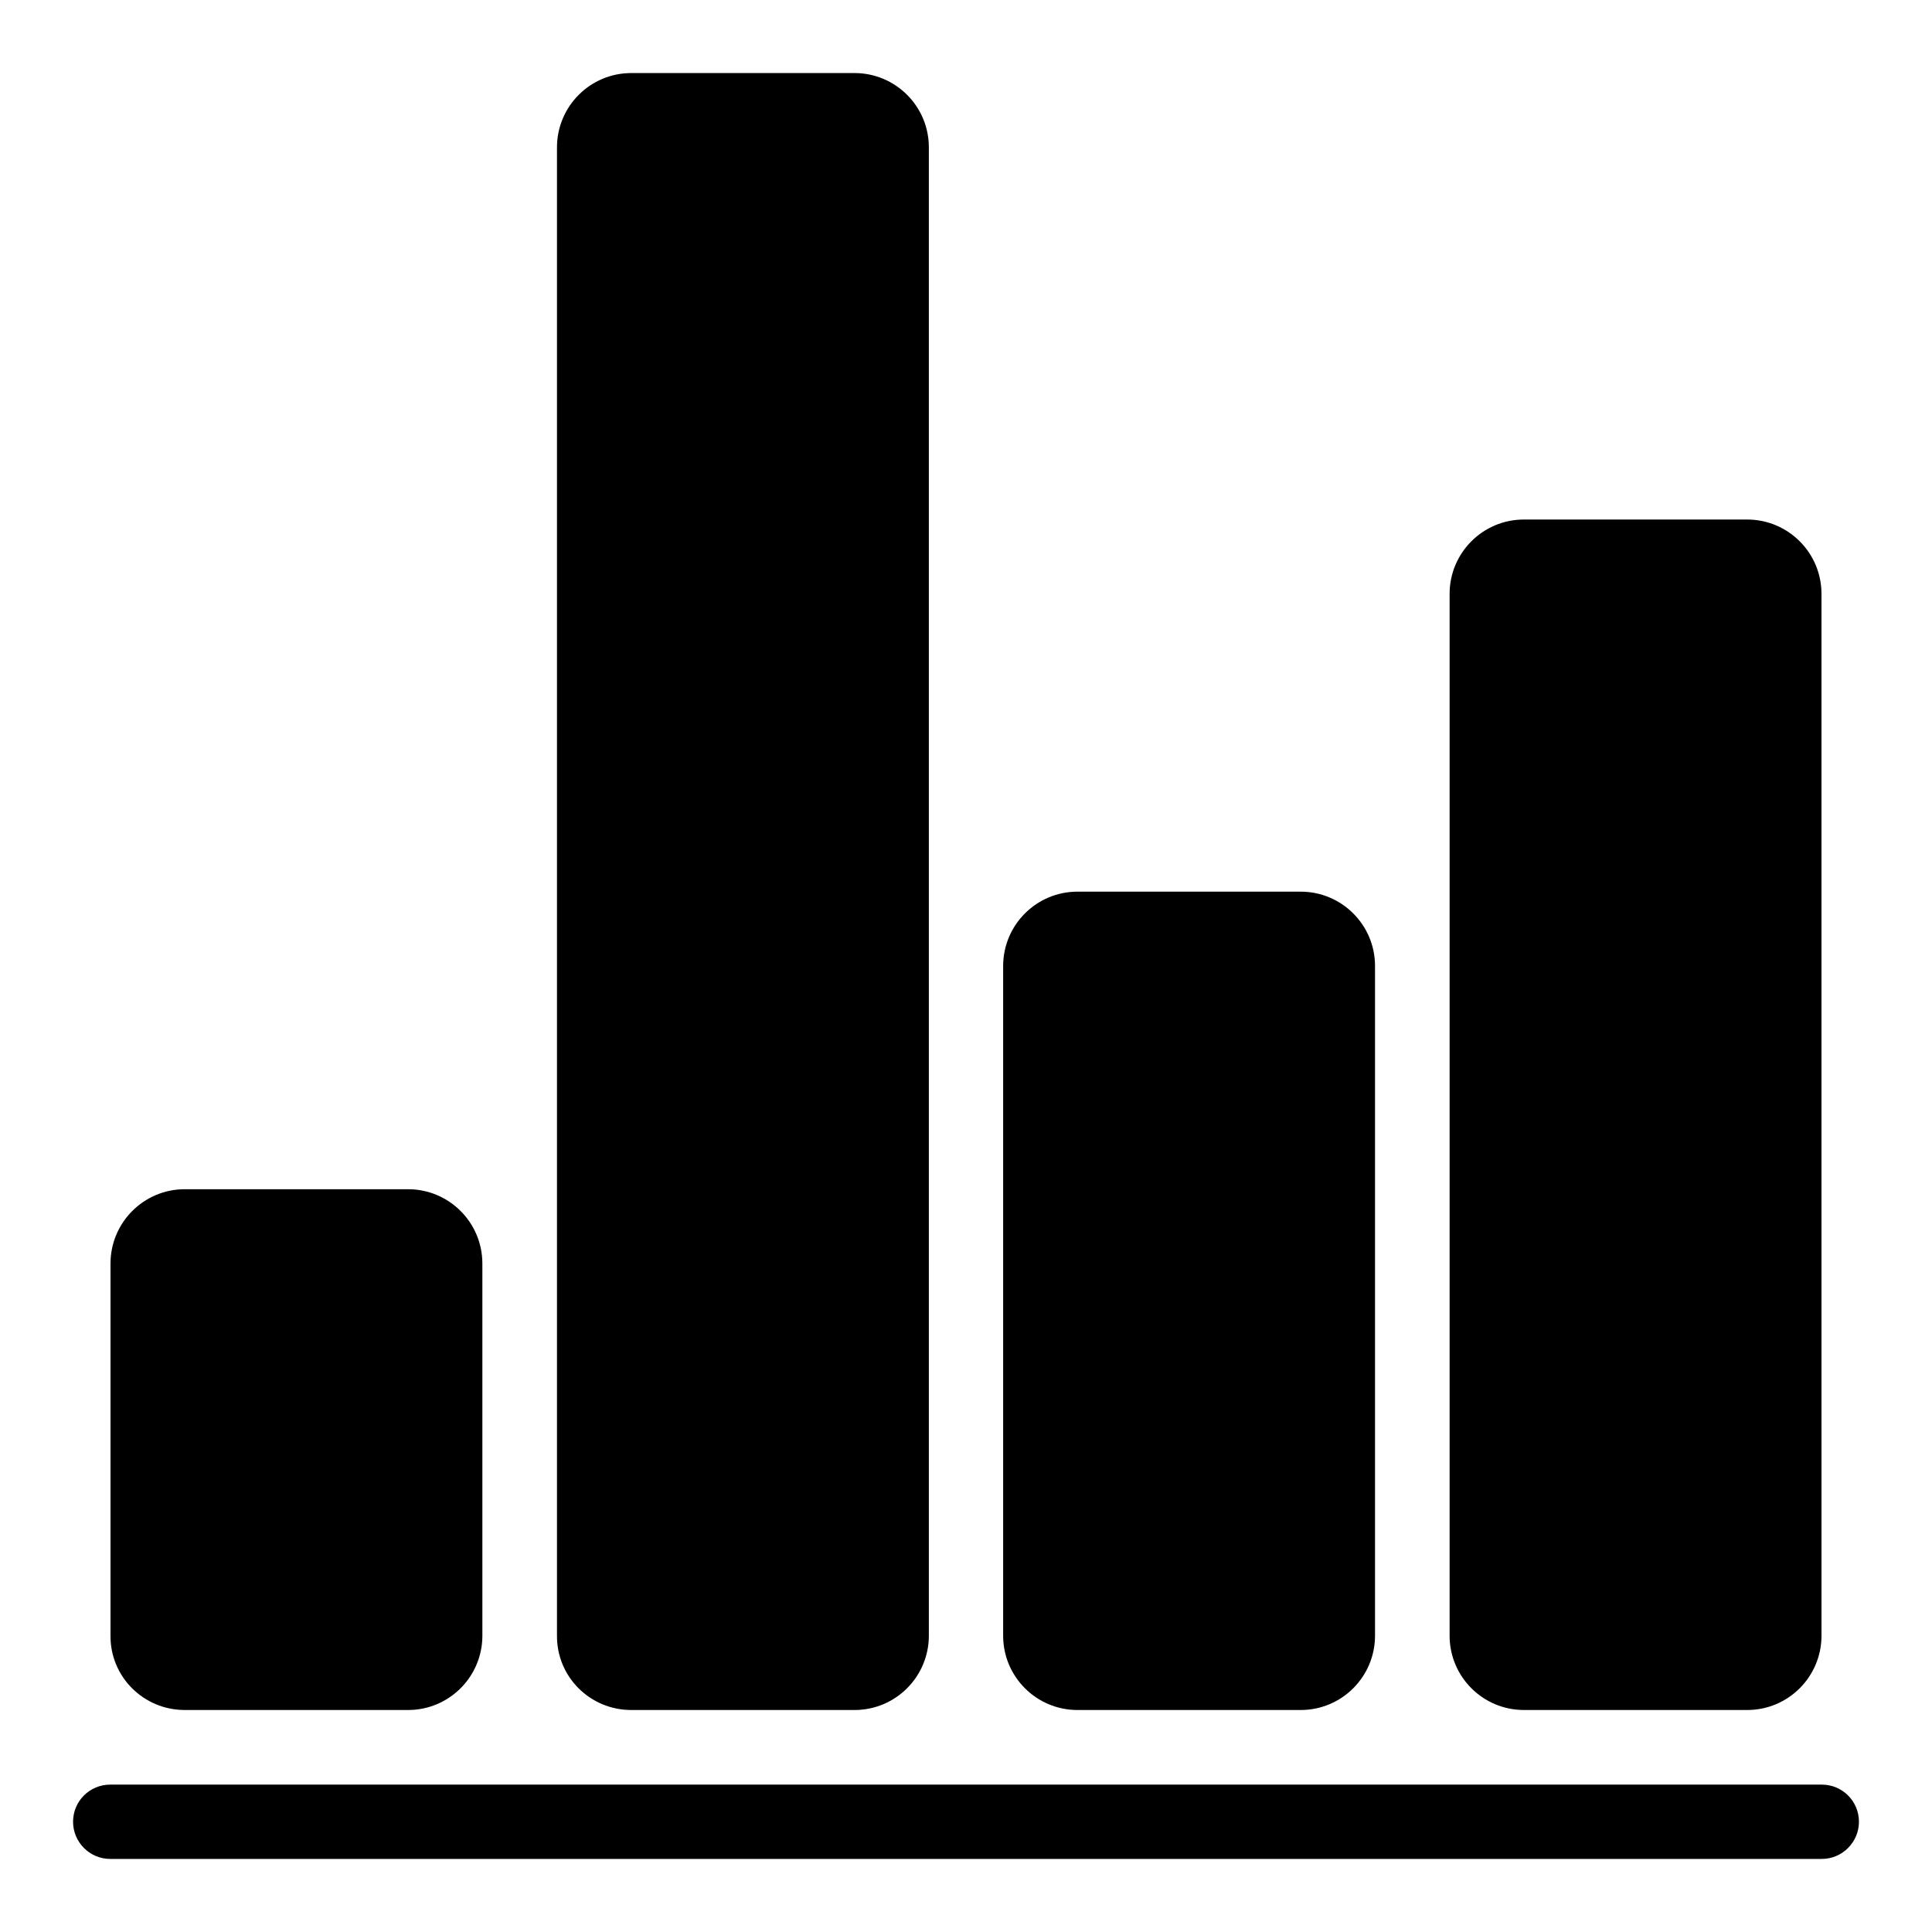
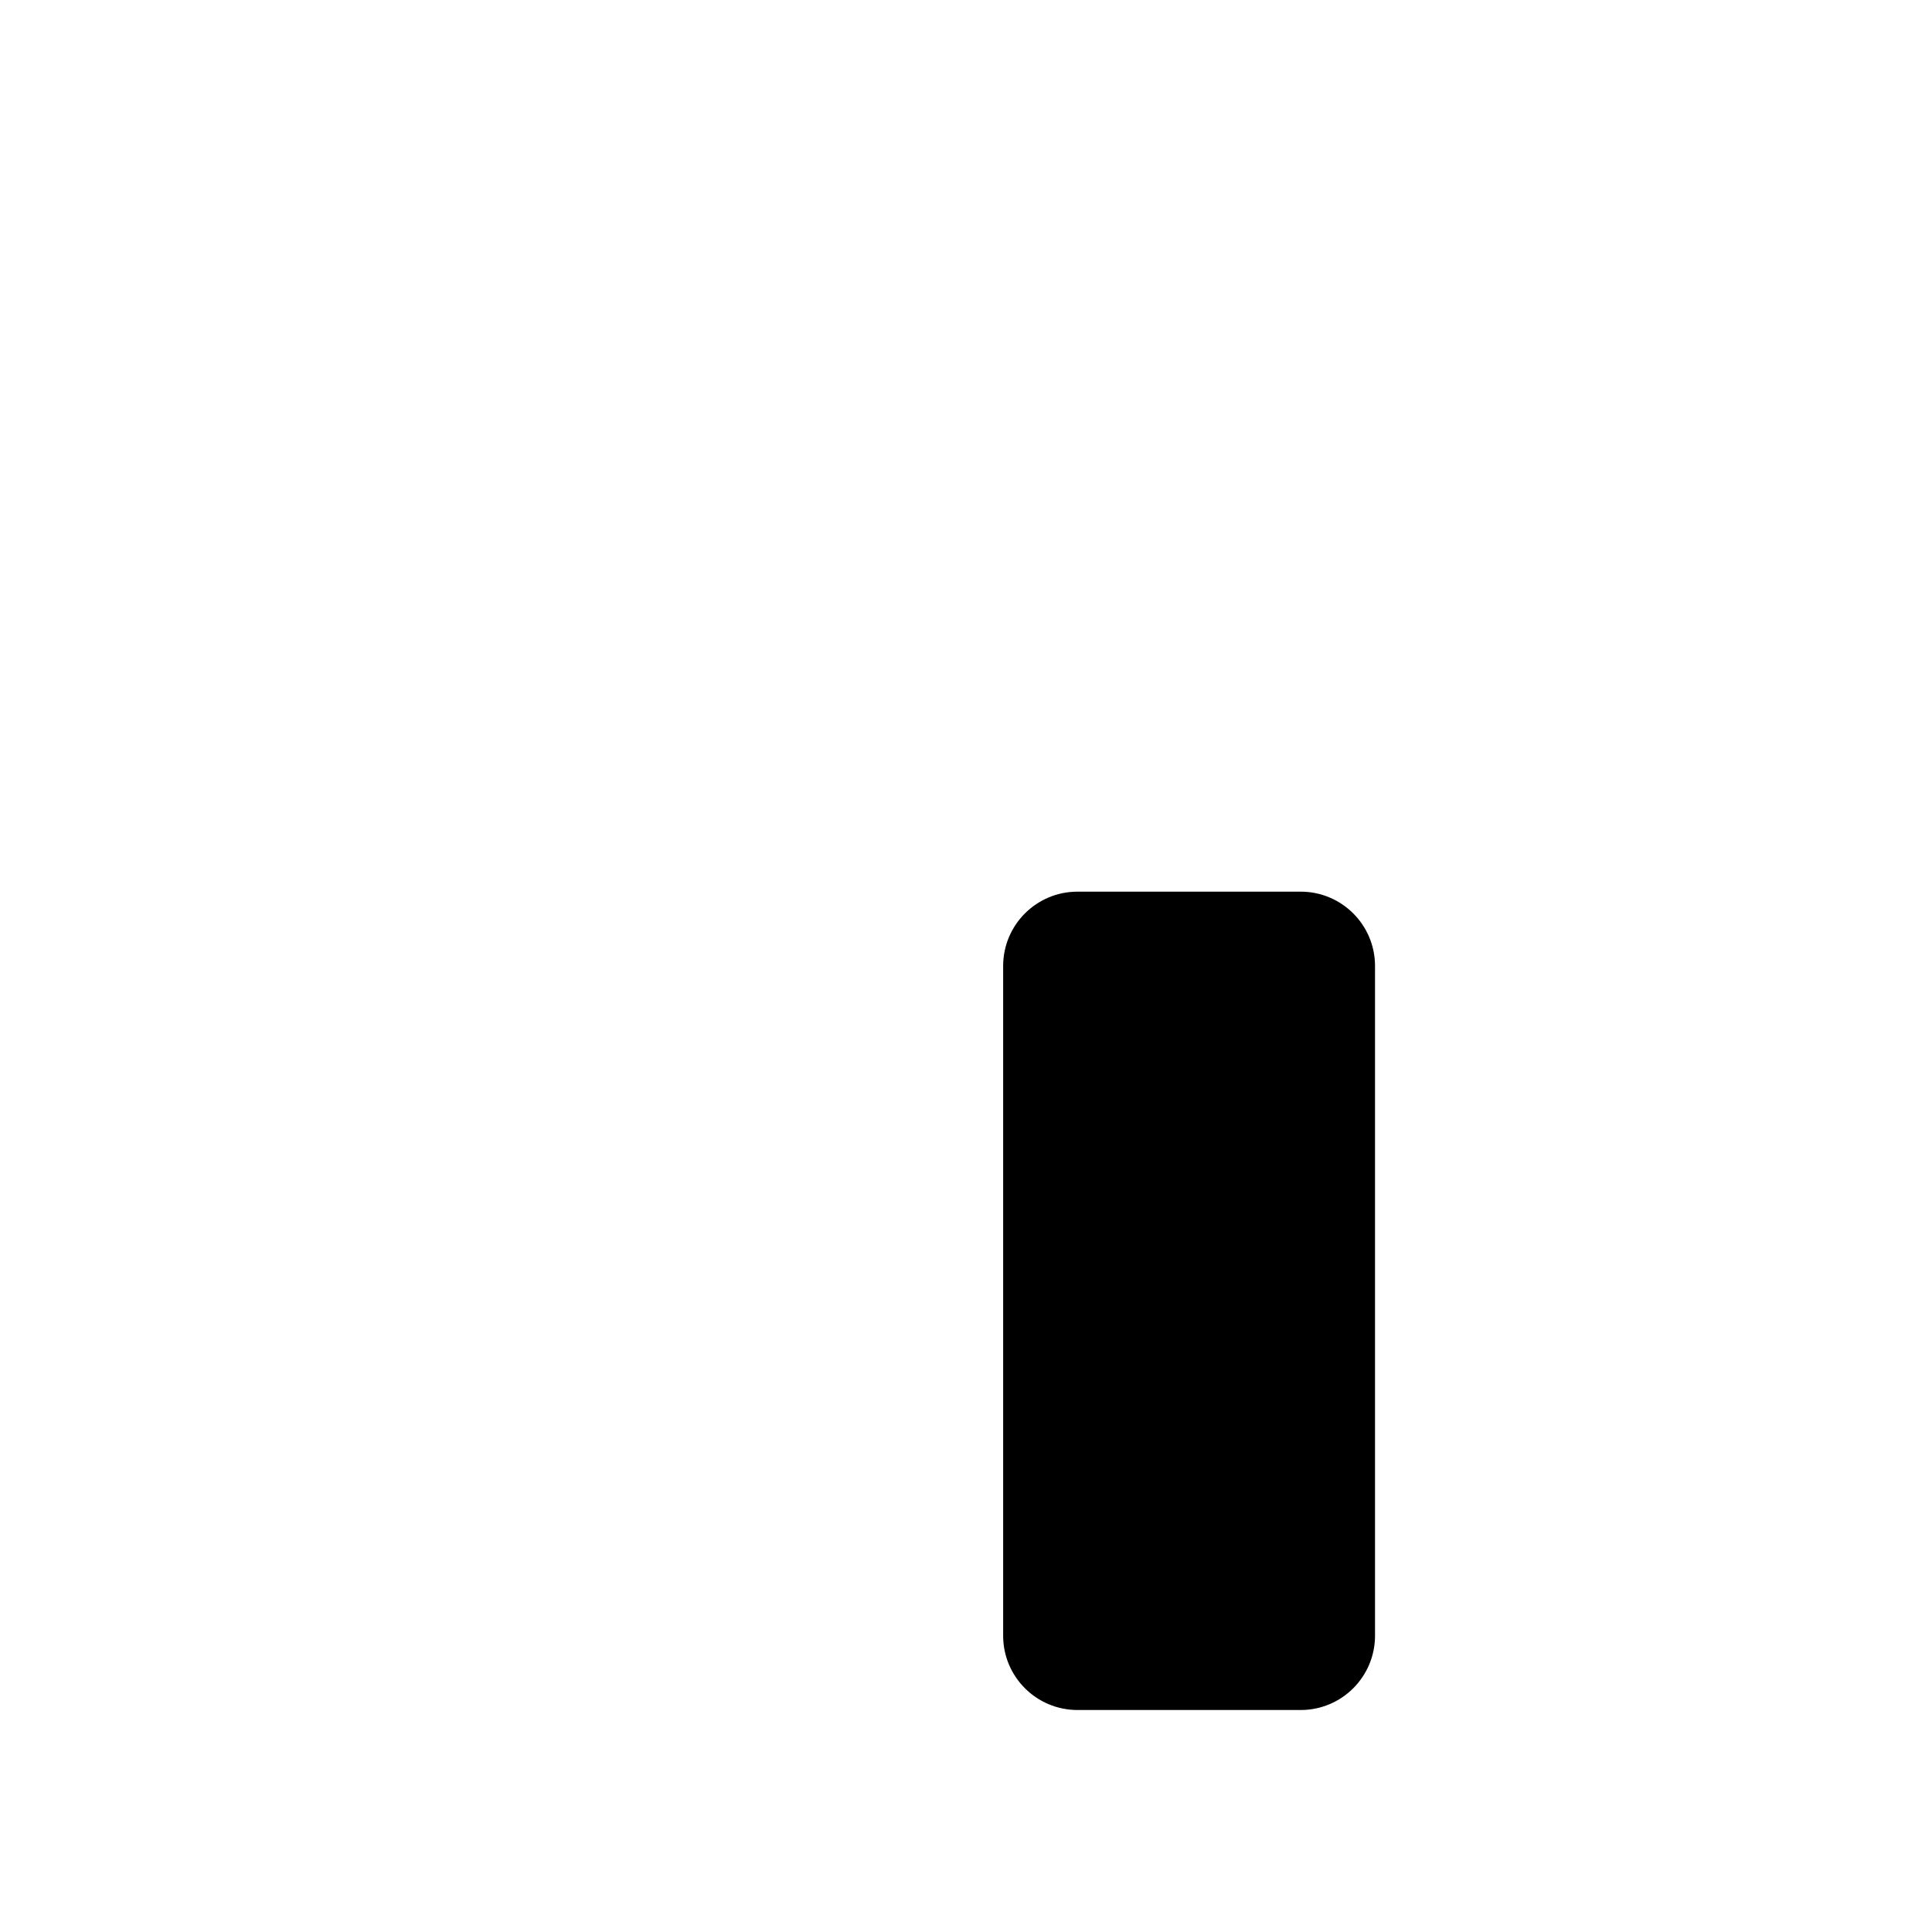
<svg xmlns="http://www.w3.org/2000/svg" fill="#000000" width="800px" height="800px" version="1.1" viewBox="144 144 512 512">
  <g>
-     <path d="m626.79 616.94h-453.58c-5.418 0-9.848 4.352-9.848 9.848 0 5.418 4.43 9.848 9.848 9.848h453.58c5.418 0 9.848-4.426 9.848-9.848 0-5.496-4.43-9.848-9.848-9.848z" />
-     <path d="m192.98 597.17h59.16c10.914 0 19.695-8.855 19.695-19.695l-0.004-98.625c0-10.914-8.855-19.695-19.695-19.695h-59.156c-10.914 0-19.695 8.855-19.695 19.695v98.625c-0.078 10.918 8.777 19.695 19.695 19.695z" />
-     <path d="m311.3 597.17h59.16c10.914 0 19.695-8.855 19.695-19.695v-394.42c0-10.914-8.855-19.695-19.695-19.695h-59.16c-10.914 0-19.695 8.855-19.695 19.695v394.42c-0.074 10.918 8.781 19.695 19.695 19.695z" />
    <path d="m429.54 597.17h59.16c10.914 0 19.695-8.855 19.695-19.695v-177.48c0-10.914-8.855-19.695-19.695-19.695h-59.16c-10.914 0-19.695 8.855-19.695 19.695v177.48c0 10.918 8.855 19.695 19.695 19.695z" />
-     <path d="m547.86 597.17h59.16c10.914 0 19.695-8.855 19.695-19.695l-0.004-276.1c0-10.914-8.855-19.695-19.695-19.695h-59.16c-10.914 0-19.695 8.855-19.695 19.695v276.1c0.004 10.918 8.859 19.695 19.699 19.695z" />
  </g>
</svg>